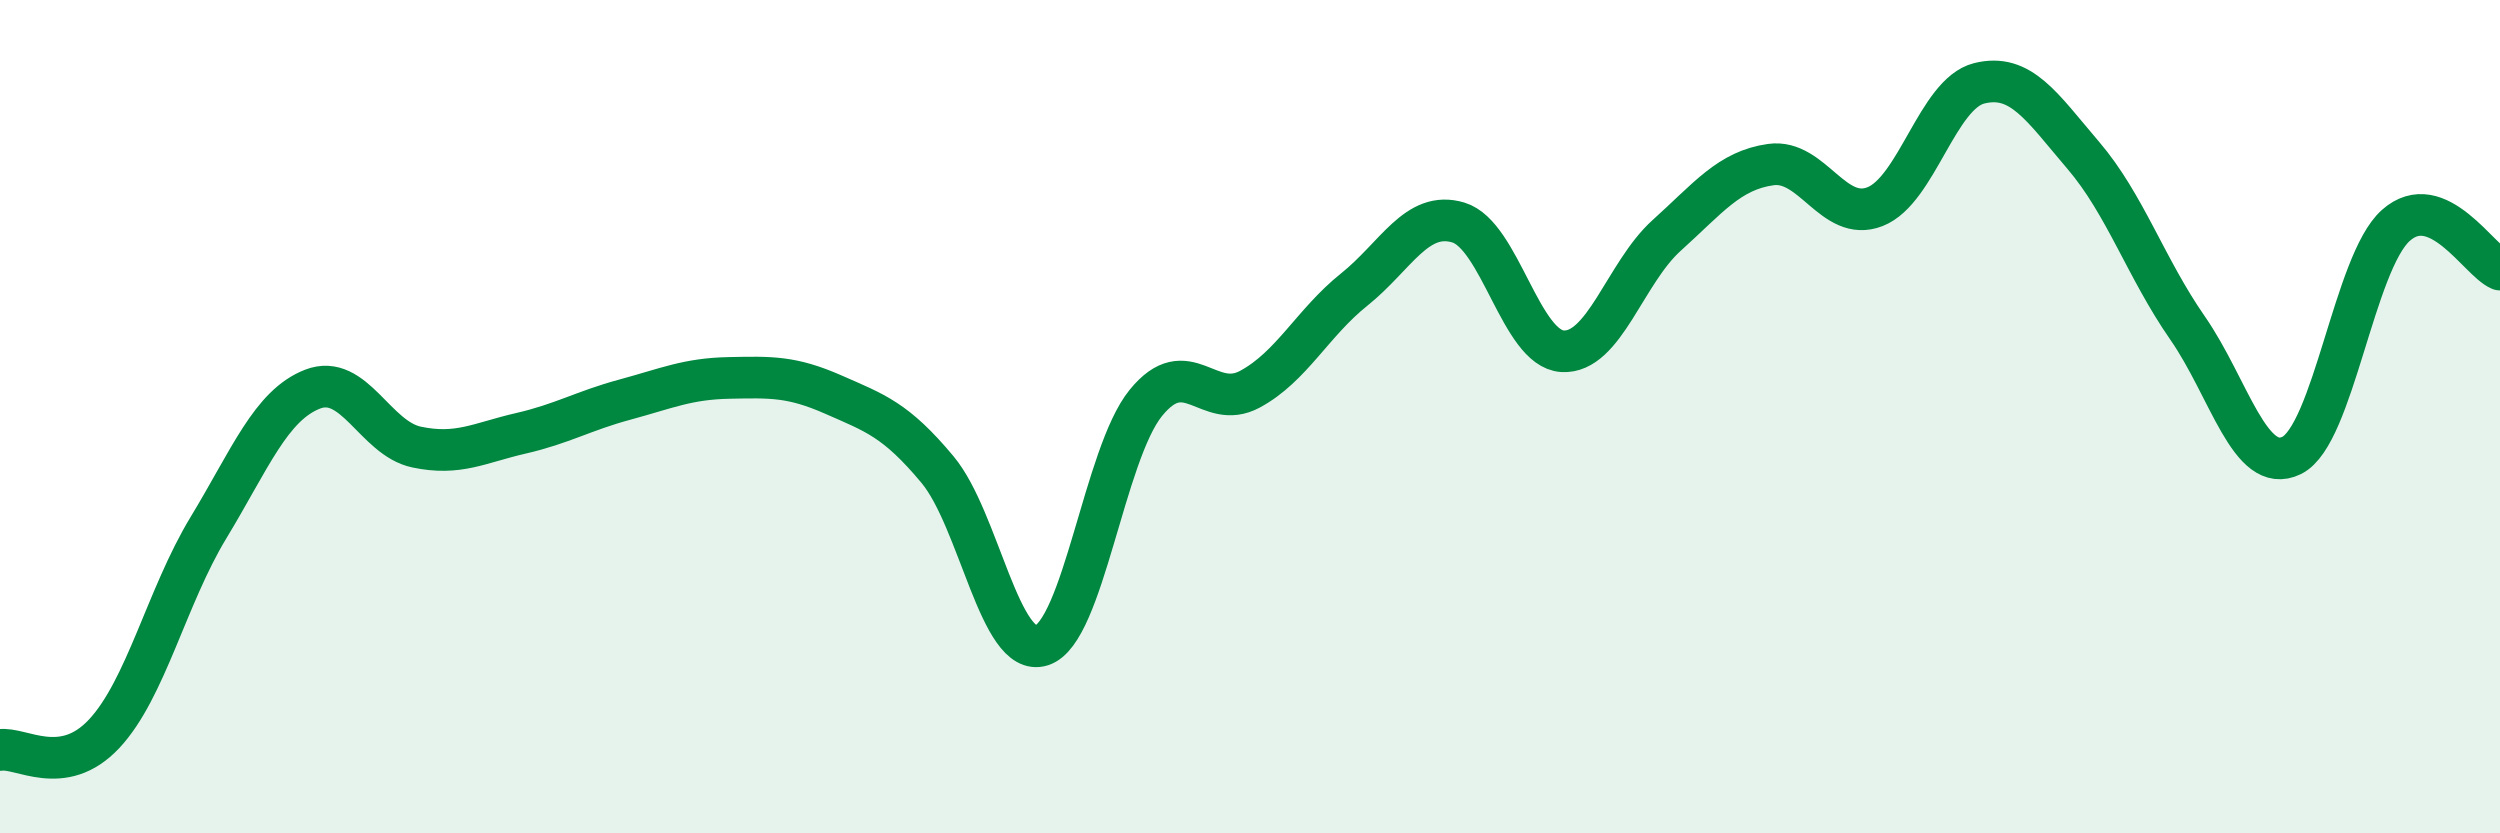
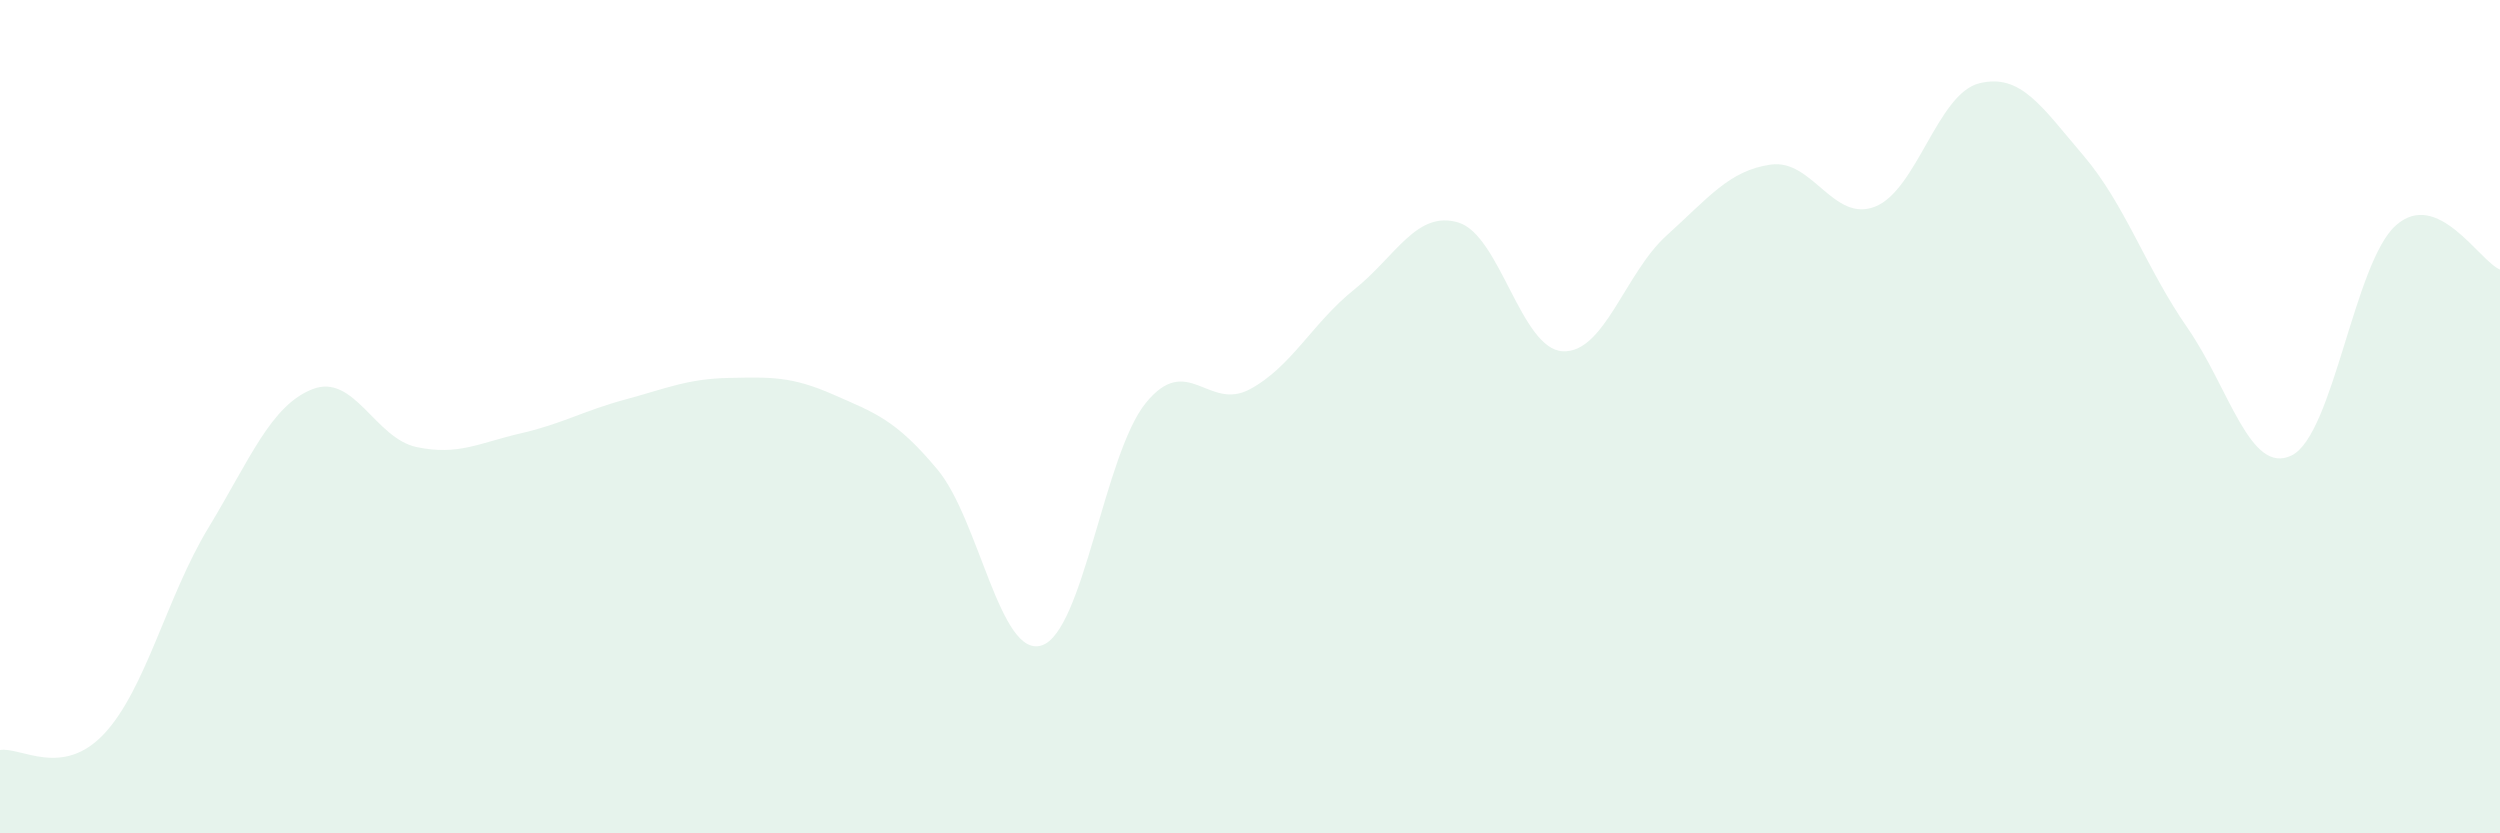
<svg xmlns="http://www.w3.org/2000/svg" width="60" height="20" viewBox="0 0 60 20">
  <path d="M 0,18 C 0.5,17.92 1.5,18.68 2.5,17.61 C 3.5,16.54 4,14.32 5,12.67 C 6,11.02 6.5,9.73 7.5,9.34 C 8.5,8.95 9,10.52 10,10.73 C 11,10.94 11.5,10.63 12.5,10.4 C 13.5,10.17 14,9.86 15,9.59 C 16,9.32 16.5,9.09 17.5,9.07 C 18.5,9.05 19,9.03 20,9.47 C 21,9.91 21.5,10.07 22.5,11.27 C 23.5,12.47 24,15.81 25,15.49 C 26,15.17 26.5,10.9 27.5,9.67 C 28.5,8.44 29,9.88 30,9.34 C 31,8.8 31.5,7.75 32.5,6.95 C 33.5,6.15 34,5.04 35,5.34 C 36,5.64 36.5,8.37 37.5,8.43 C 38.5,8.49 39,6.55 40,5.65 C 41,4.75 41.5,4.09 42.5,3.95 C 43.5,3.81 44,5.35 45,4.96 C 46,4.57 46.5,2.25 47.5,2 C 48.5,1.75 49,2.56 50,3.73 C 51,4.9 51.5,6.43 52.5,7.87 C 53.5,9.31 54,11.42 55,10.93 C 56,10.44 56.5,6.3 57.5,5.41 C 58.5,4.52 59.5,6.26 60,6.47L60 20L0 20Z" fill="#008740" opacity="0.1" stroke-linecap="round" stroke-linejoin="round" />
-   <path d="M 0,18 C 0.5,17.92 1.5,18.68 2.5,17.61 C 3.5,16.54 4,14.32 5,12.67 C 6,11.02 6.5,9.73 7.5,9.34 C 8.5,8.95 9,10.52 10,10.73 C 11,10.94 11.5,10.63 12.5,10.4 C 13.5,10.17 14,9.86 15,9.59 C 16,9.32 16.5,9.09 17.5,9.07 C 18.5,9.05 19,9.03 20,9.47 C 21,9.91 21.5,10.07 22.5,11.27 C 23.5,12.47 24,15.81 25,15.49 C 26,15.17 26.5,10.9 27.5,9.67 C 28.5,8.44 29,9.88 30,9.34 C 31,8.8 31.5,7.75 32.5,6.95 C 33.5,6.15 34,5.04 35,5.34 C 36,5.64 36.5,8.37 37.5,8.43 C 38.5,8.49 39,6.55 40,5.65 C 41,4.75 41.5,4.09 42.5,3.95 C 43.5,3.81 44,5.35 45,4.96 C 46,4.57 46.5,2.25 47.5,2 C 48.5,1.75 49,2.56 50,3.73 C 51,4.9 51.5,6.43 52.5,7.87 C 53.5,9.31 54,11.42 55,10.93 C 56,10.44 56.5,6.3 57.5,5.41 C 58.5,4.52 59.5,6.26 60,6.47" stroke="#008740" stroke-width="1" fill="none" stroke-linecap="round" stroke-linejoin="round" />
</svg>